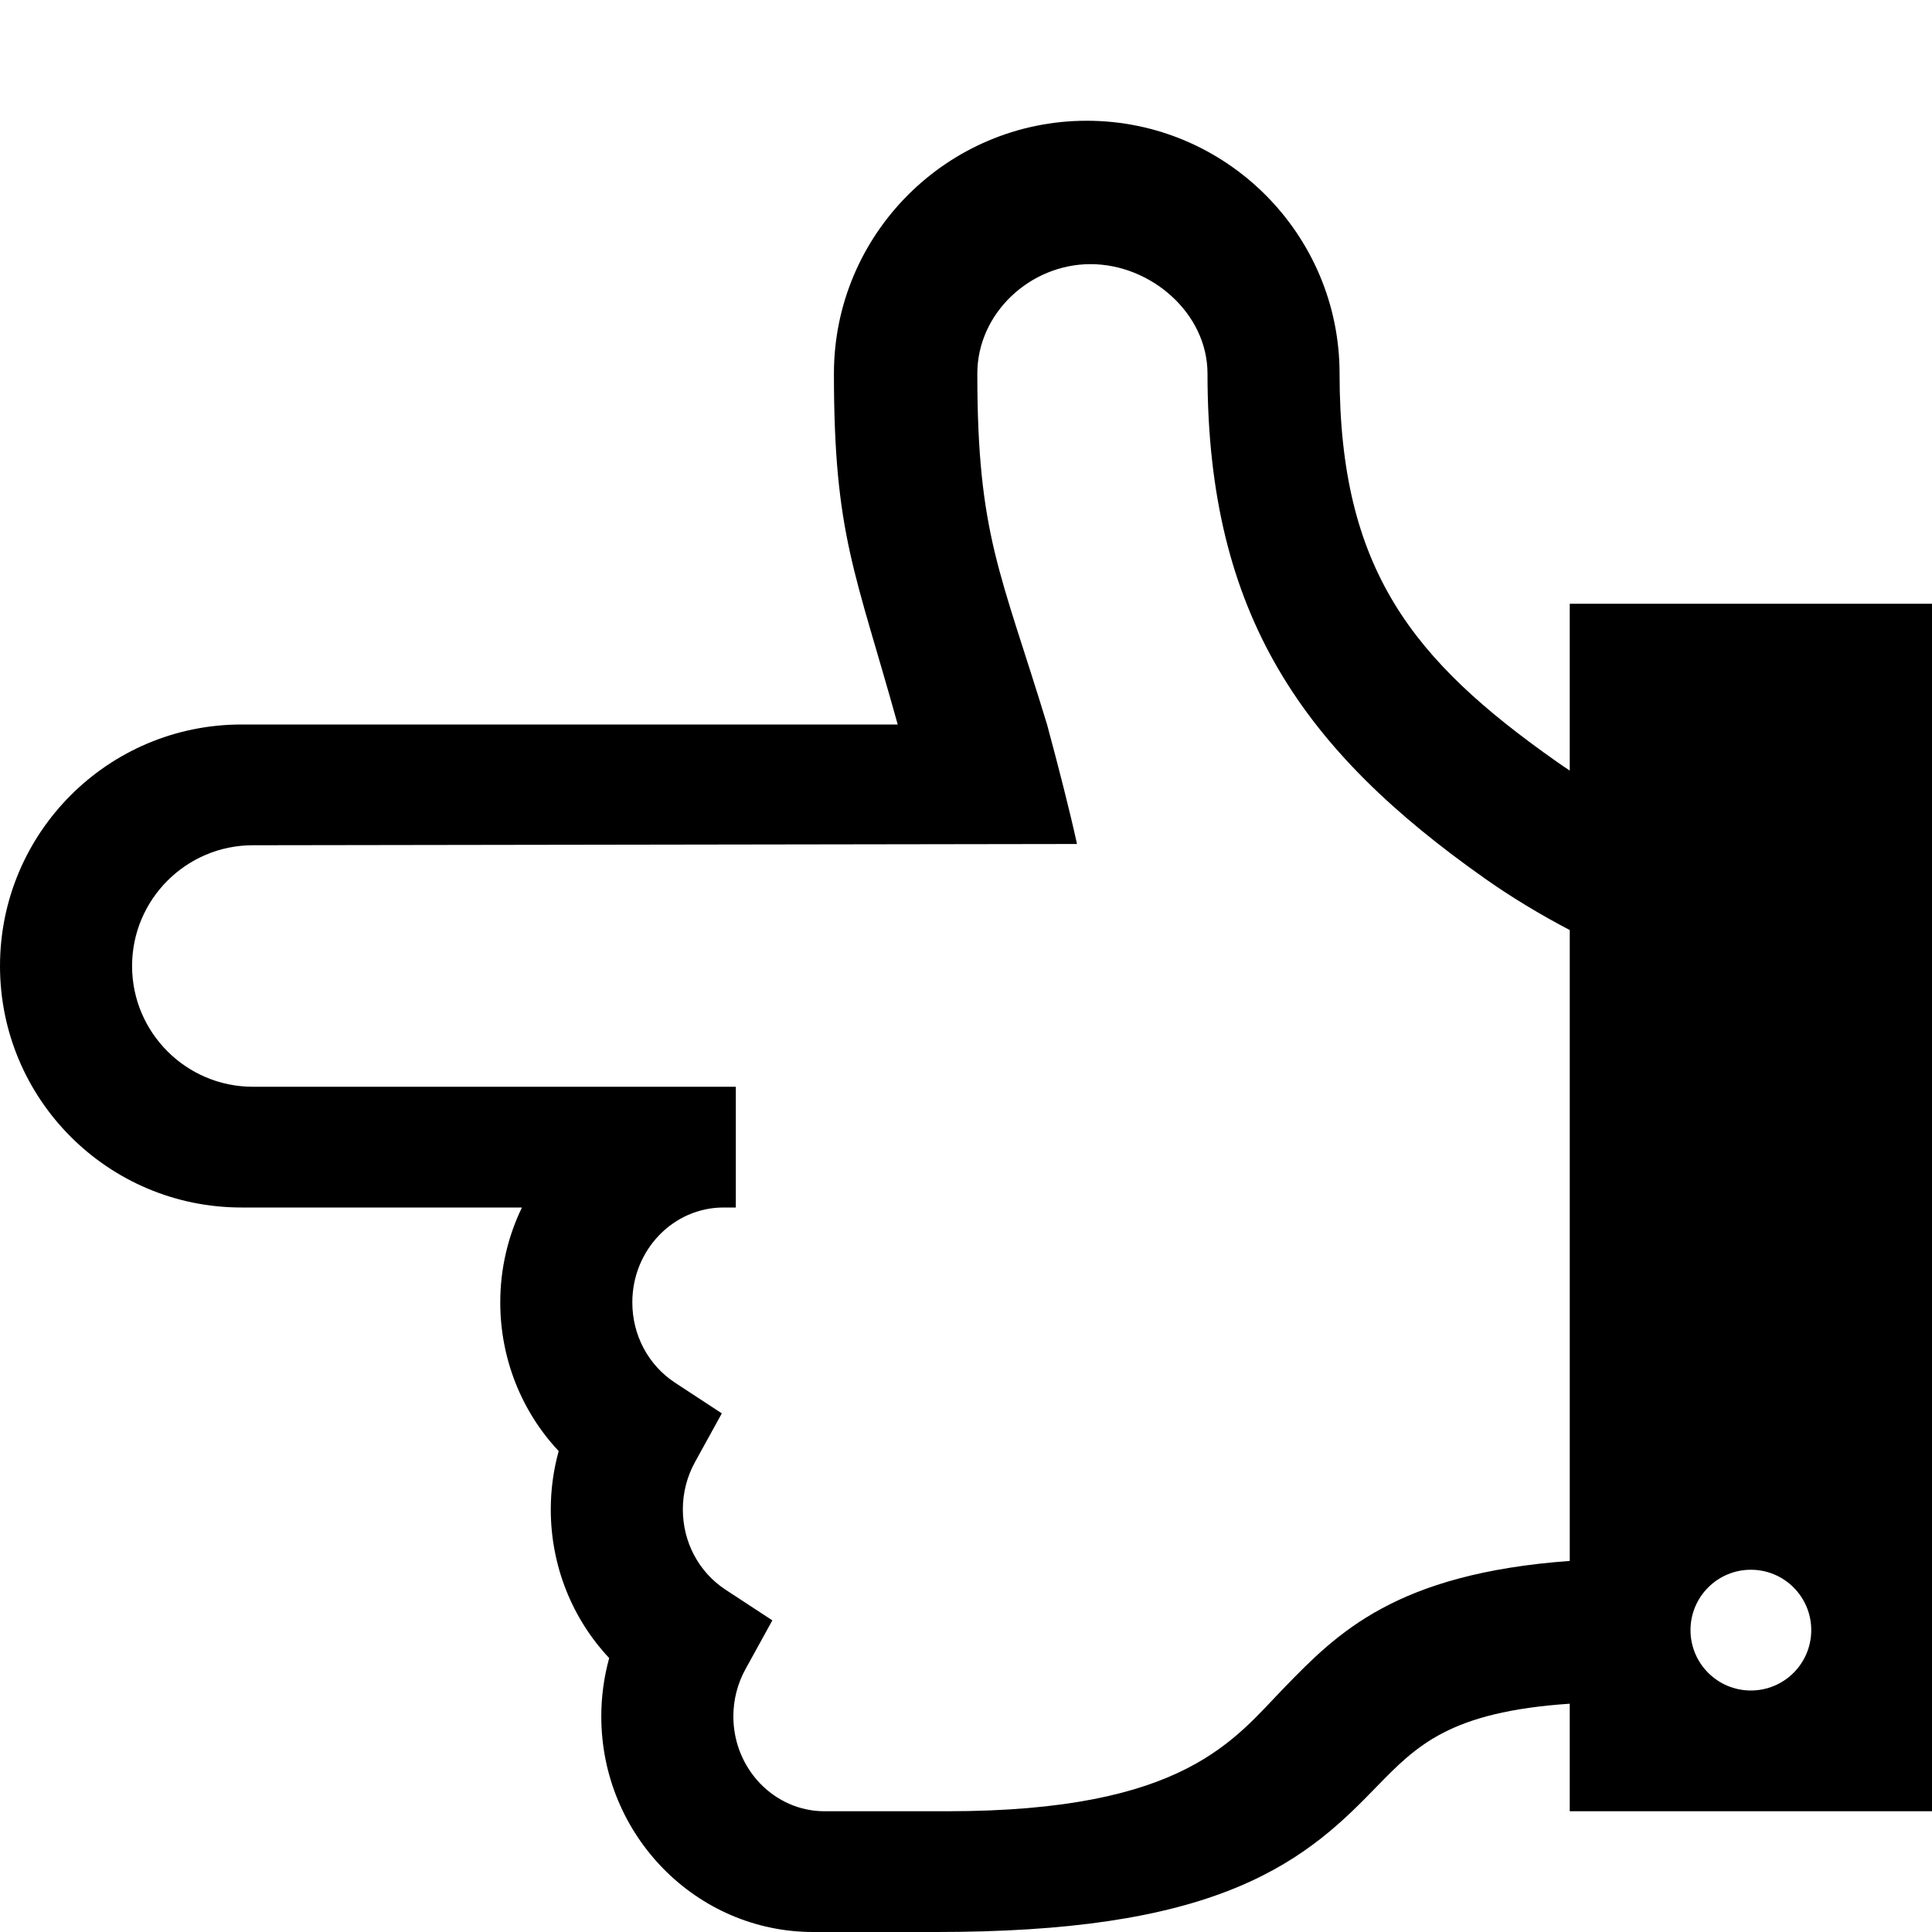
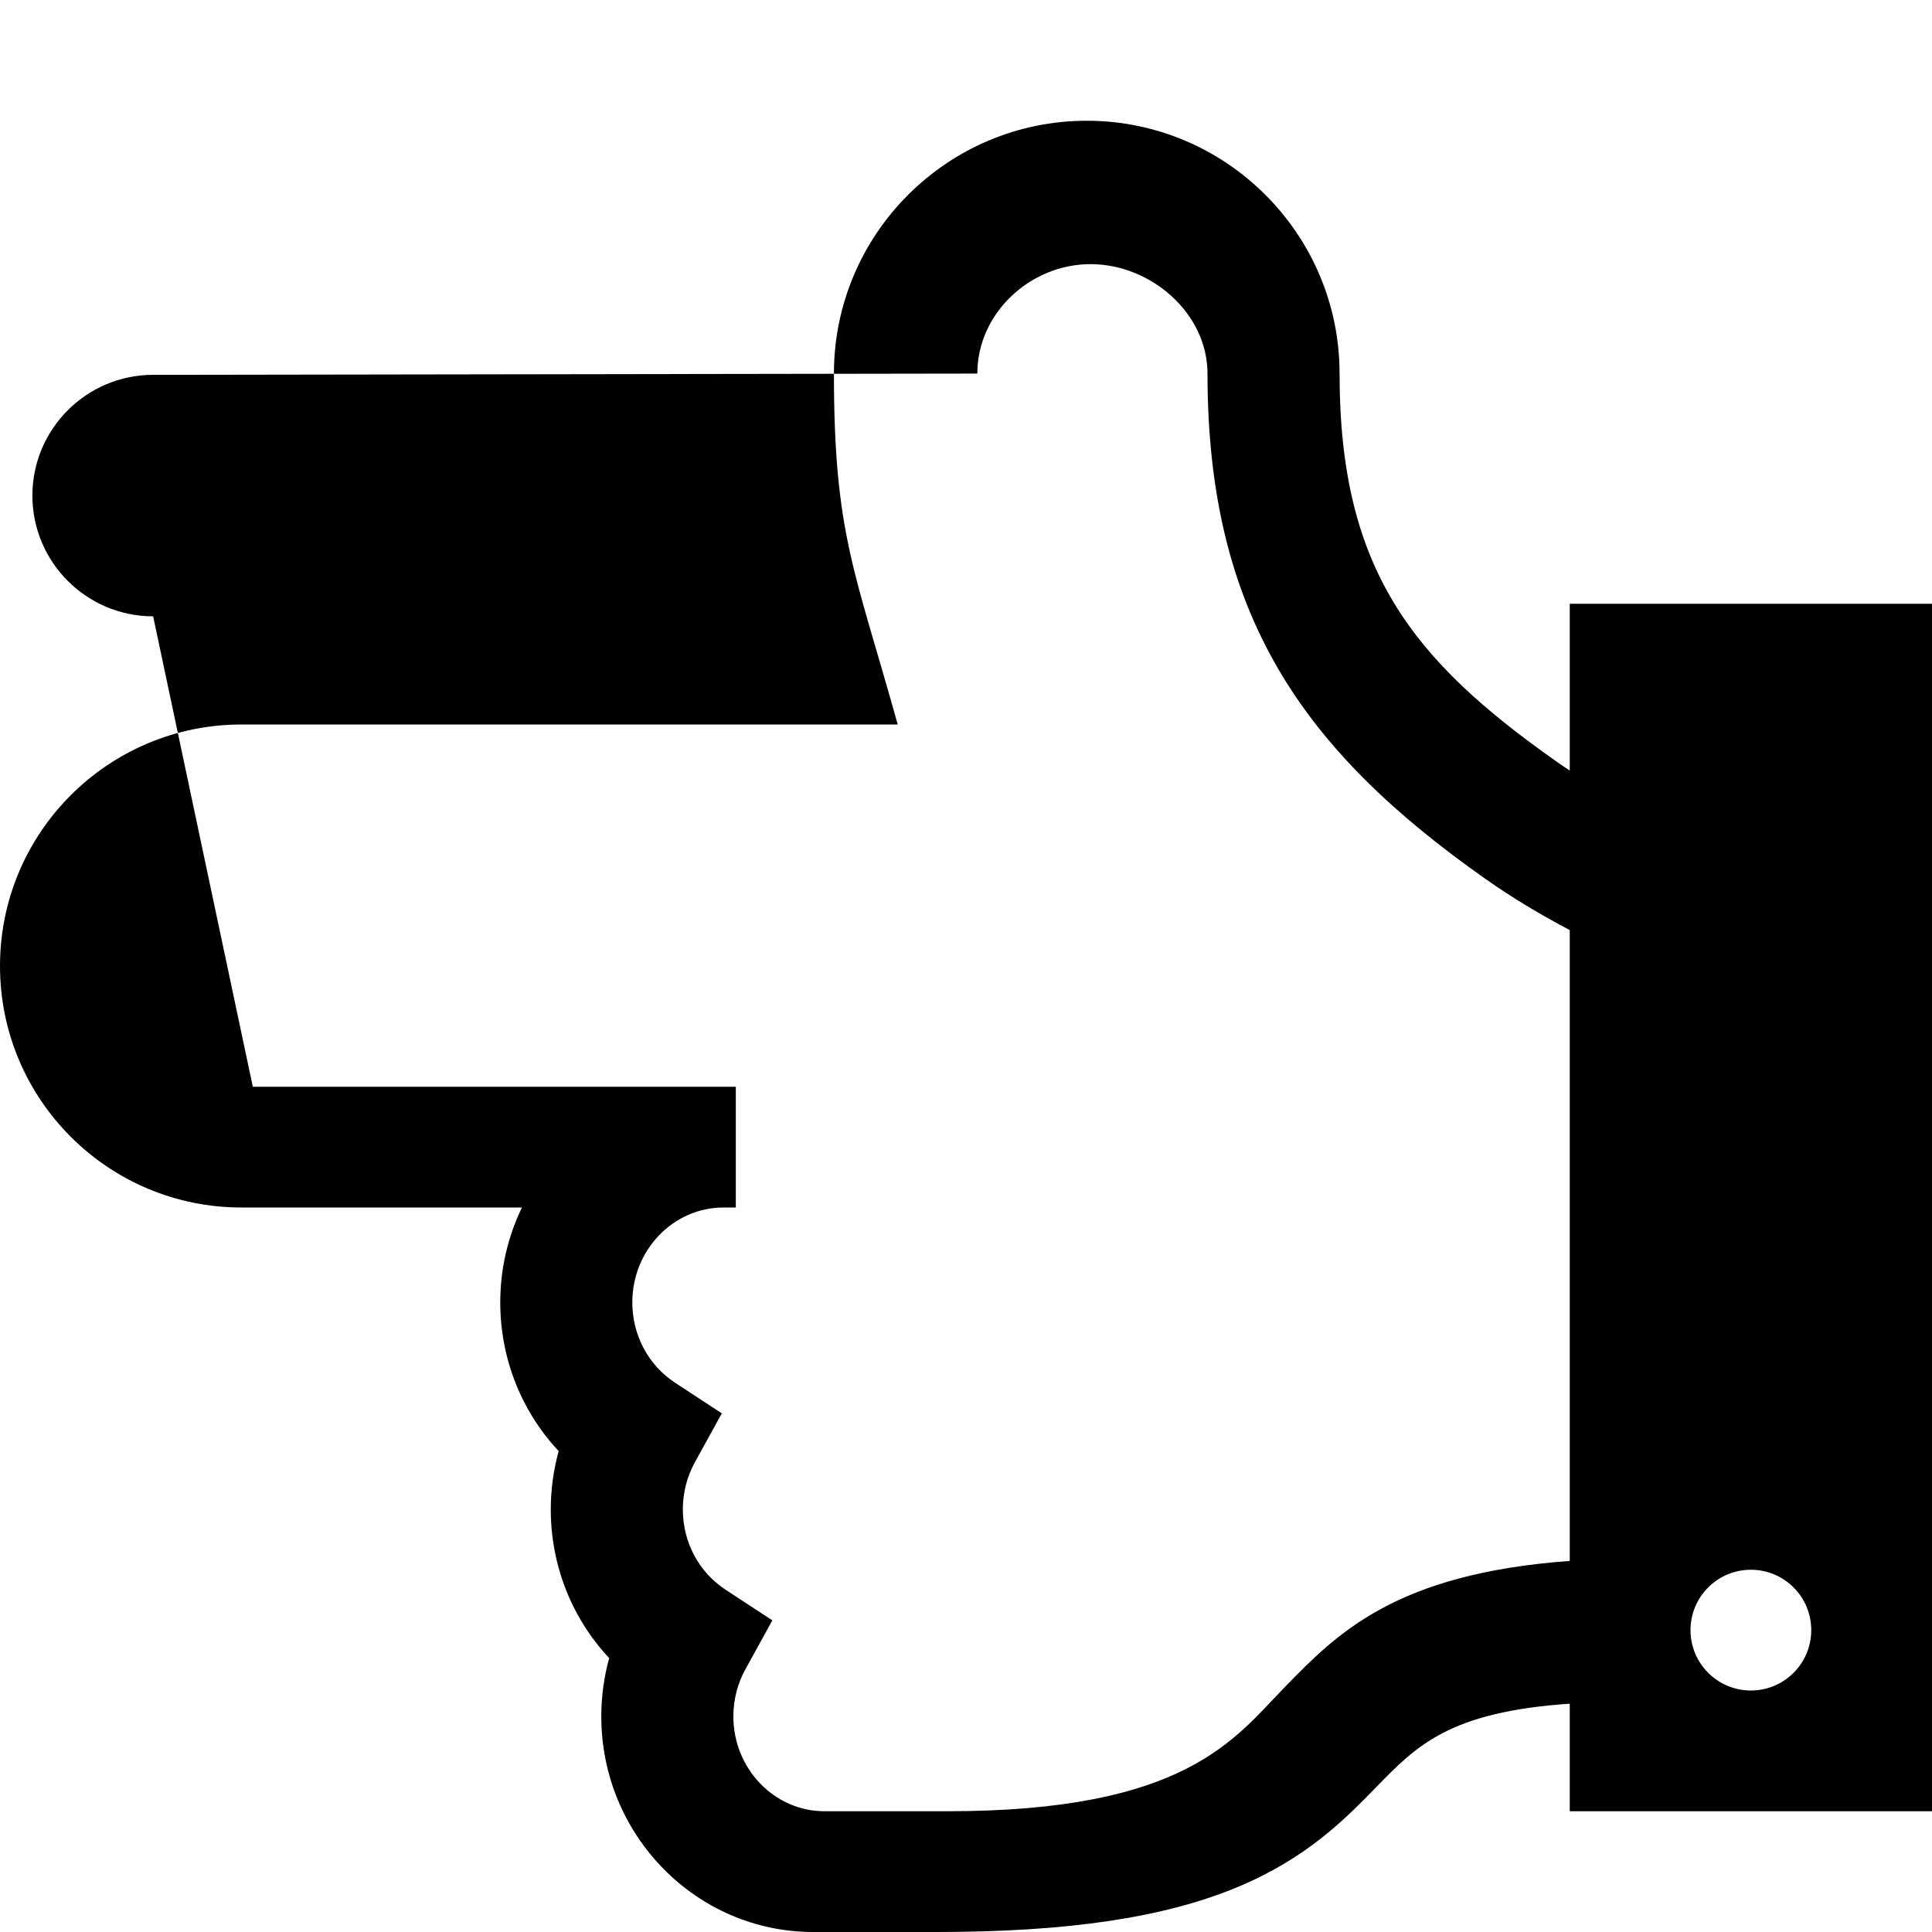
<svg xmlns="http://www.w3.org/2000/svg" viewBox="0 0 512 512">
-   <path d="M64 192h173.904c-11.228-40.455-16.904-50.296-16.904-93 0-36.944 30.056-67 67-67 36.943 0 67 30.056 67 67 0 51.986 19.361 75.975 57.545 102.855 1.134.798 2.289 1.581 3.455 2.355v-44.21h96v320h-96v-28.502c-31.831 2.151-40.56 11.096-51.223 22.042-8.226 8.445-18.464 18.956-37.015 26.638-19.477 8.065-44.823 11.822-79.762 11.822h-32.49c-30.969 0-56.163-25.634-56.163-57.143 0-5.235.712-10.438 2.095-15.45-9.855-10.498-15.482-24.501-15.482-39.407 0-5.234.712-10.438 2.095-15.449-9.855-10.499-15.482-24.503-15.482-39.408 0-9.018 2.071-17.55 5.744-25.143h-74.317c-35.347 0-64-28.653-64-64 0-35.346 28.653-64 64-64zm400 256c8.836 0 16-7.163 16-16s-7.164-16-16-16-16 7.163-16 16 7.164 16 16 16zm-397-160h128v32h-3.266c-13.323 0-24.163 11.279-24.163 25.143 0 8.685 4.234 16.645 11.327 21.293l12.394 8.122-7.149 12.979c-2.083 3.781-3.184 8.091-3.184 12.463 0 8.685 4.234 16.644 11.326 21.291l12.395 8.122-7.149 12.98c-2.083 3.781-3.184 8.091-3.184 12.464 0 13.863 10.84 25.143 24.163 25.143h32.49c63.281 0 76.044-19.103 89.556-32.975 13.794-14.16 29.245-29.992 75.444-33.364v-167.187c-7.878-4.132-15.35-8.632-22.329-13.545-48.196-33.929-73.671-69.773-73.671-133.929 0-15.991-15.01-29-31-29s-30 13.009-30 29c0 42.83 6.207 52.706 18.48 93 3.062 11.371 5.961 22.635 7.938 31.667l-218.418.333c-17.645 0-32 14.355-32 32s14.355 32 32 32z" />
+   <path d="M64 192h173.904c-11.228-40.455-16.904-50.296-16.904-93 0-36.944 30.056-67 67-67 36.943 0 67 30.056 67 67 0 51.986 19.361 75.975 57.545 102.855 1.134.798 2.289 1.581 3.455 2.355v-44.21h96v320h-96v-28.502c-31.831 2.151-40.56 11.096-51.223 22.042-8.226 8.445-18.464 18.956-37.015 26.638-19.477 8.065-44.823 11.822-79.762 11.822h-32.49c-30.969 0-56.163-25.634-56.163-57.143 0-5.235.712-10.438 2.095-15.45-9.855-10.498-15.482-24.501-15.482-39.407 0-5.234.712-10.438 2.095-15.449-9.855-10.499-15.482-24.503-15.482-39.408 0-9.018 2.071-17.55 5.744-25.143h-74.317c-35.347 0-64-28.653-64-64 0-35.346 28.653-64 64-64zm400 256c8.836 0 16-7.163 16-16s-7.164-16-16-16-16 7.163-16 16 7.164 16 16 16zm-397-160h128v32h-3.266c-13.323 0-24.163 11.279-24.163 25.143 0 8.685 4.234 16.645 11.327 21.293l12.394 8.122-7.149 12.979c-2.083 3.781-3.184 8.091-3.184 12.463 0 8.685 4.234 16.644 11.326 21.291l12.395 8.122-7.149 12.98c-2.083 3.781-3.184 8.091-3.184 12.464 0 13.863 10.84 25.143 24.163 25.143h32.49c63.281 0 76.044-19.103 89.556-32.975 13.794-14.16 29.245-29.992 75.444-33.364v-167.187c-7.878-4.132-15.35-8.632-22.329-13.545-48.196-33.929-73.671-69.773-73.671-133.929 0-15.991-15.01-29-31-29s-30 13.009-30 29l-218.418.333c-17.645 0-32 14.355-32 32s14.355 32 32 32z" />
</svg>